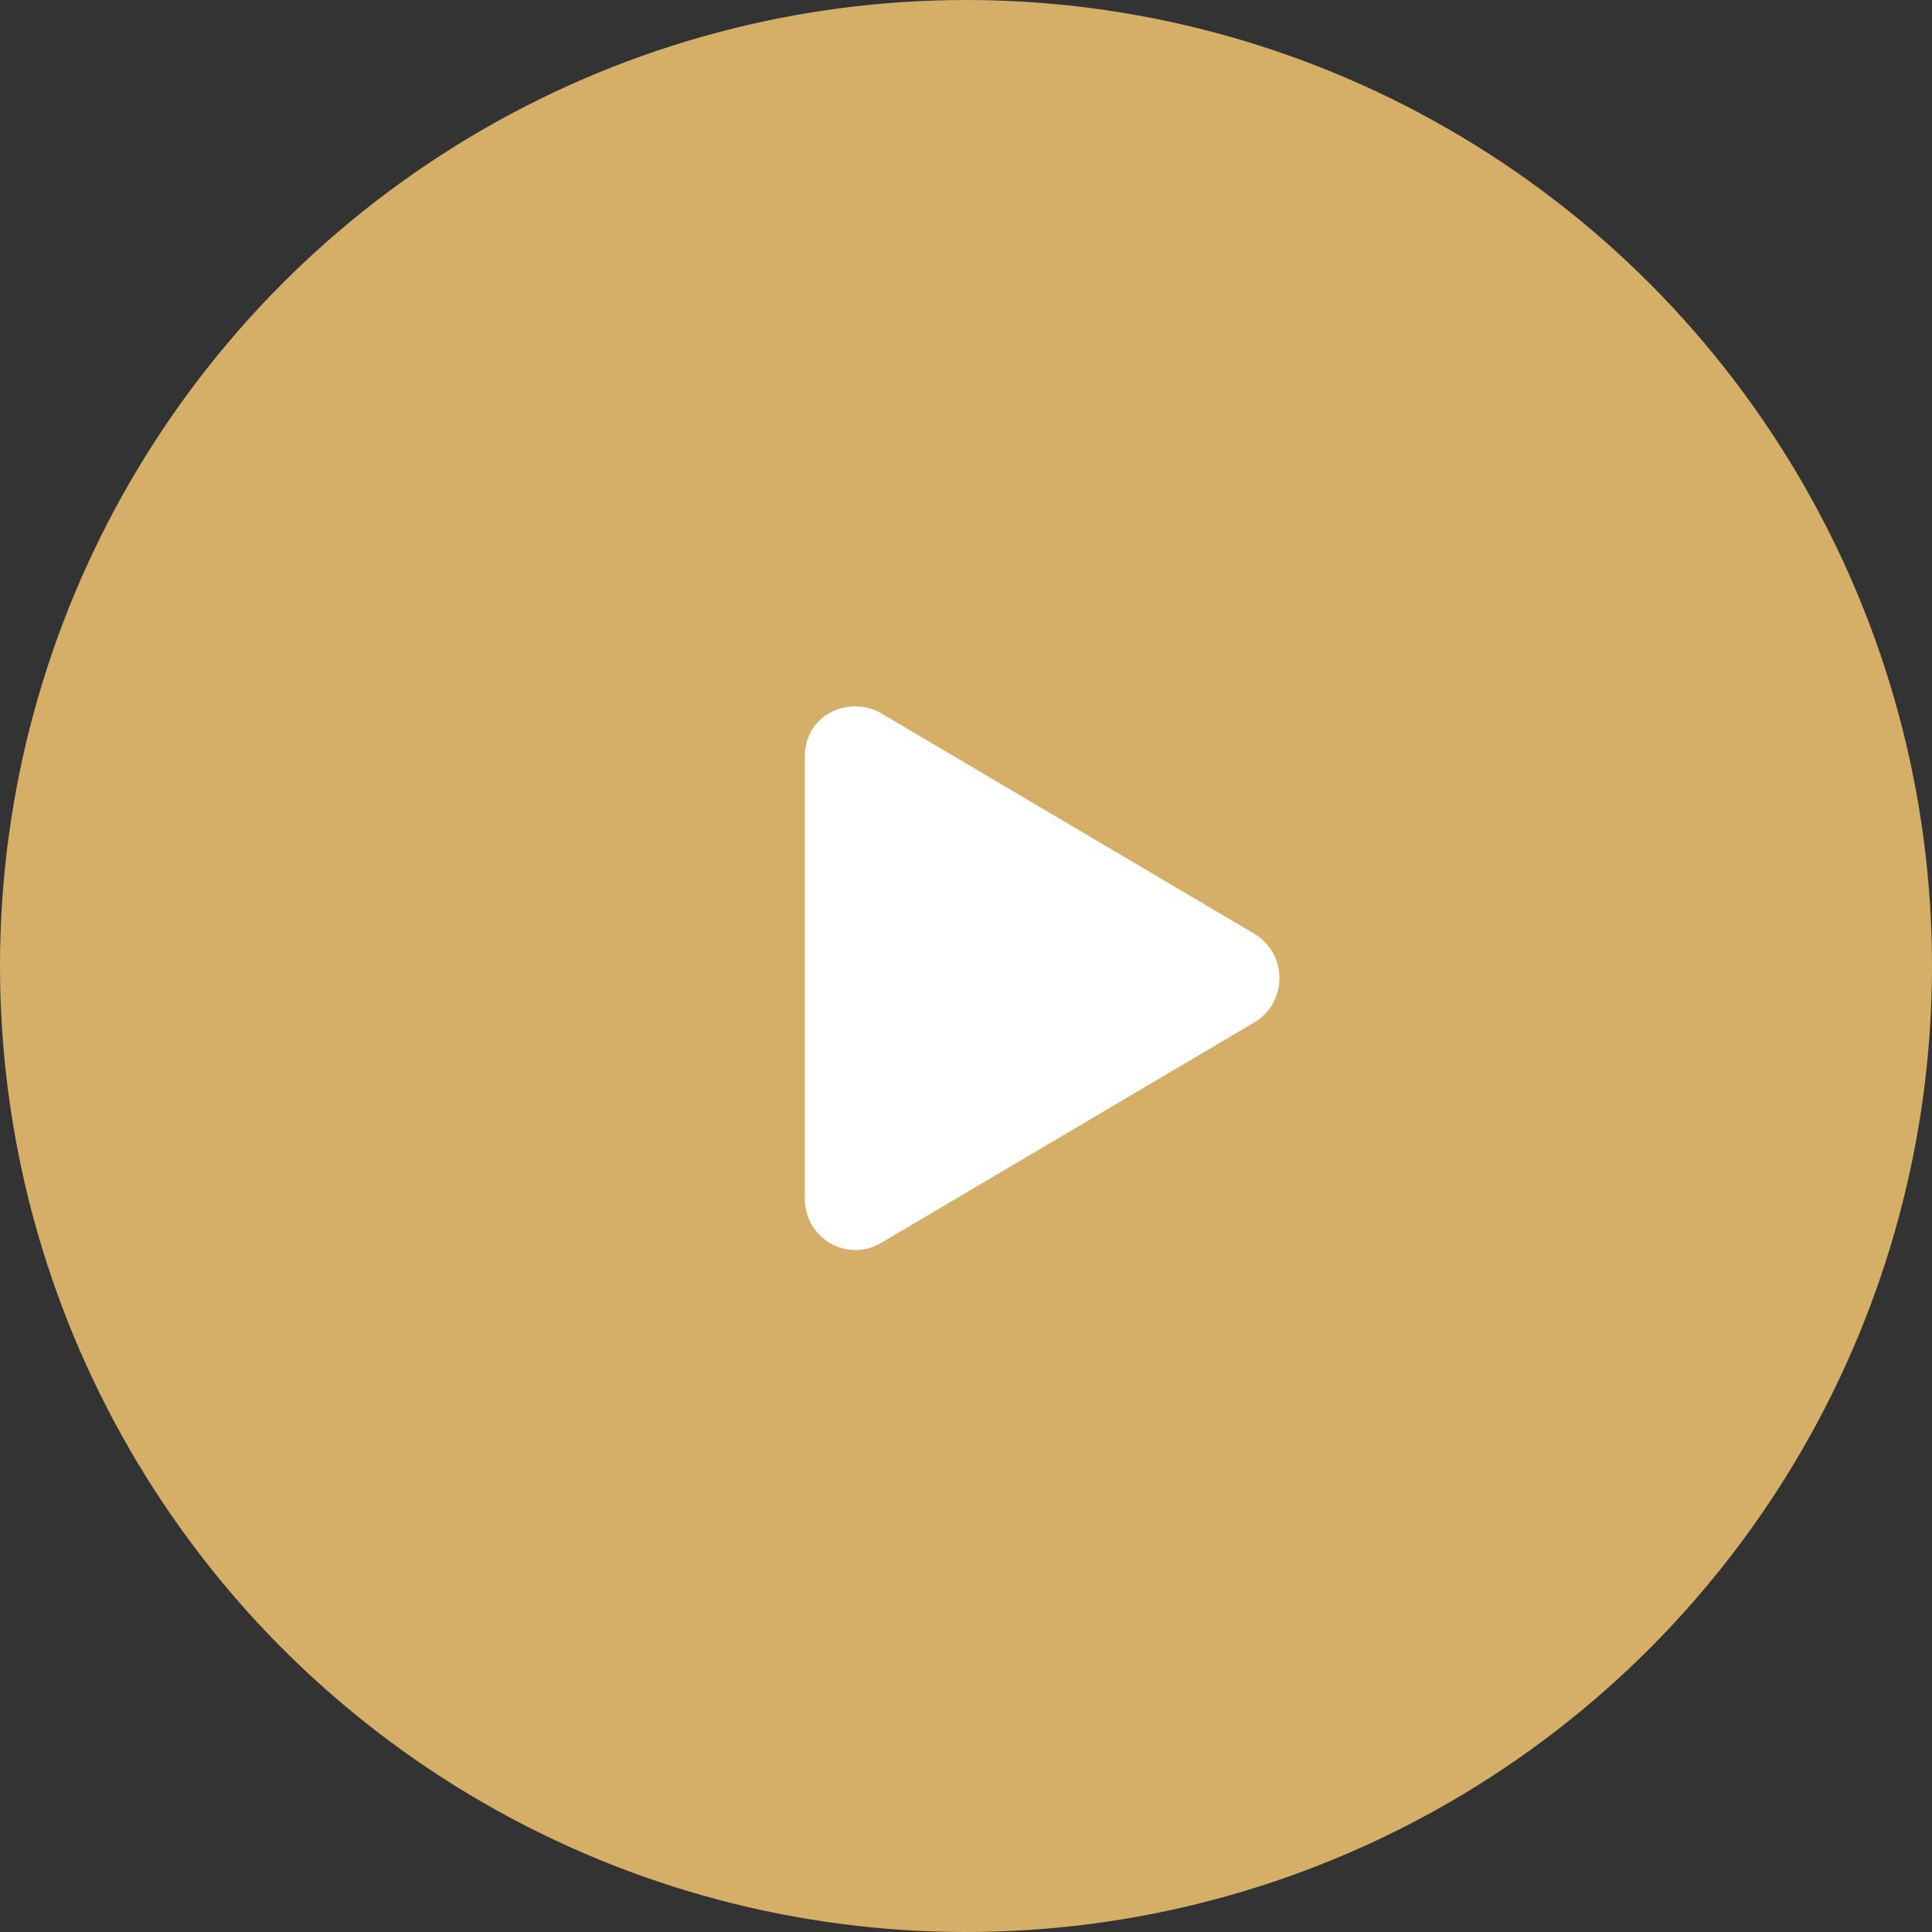
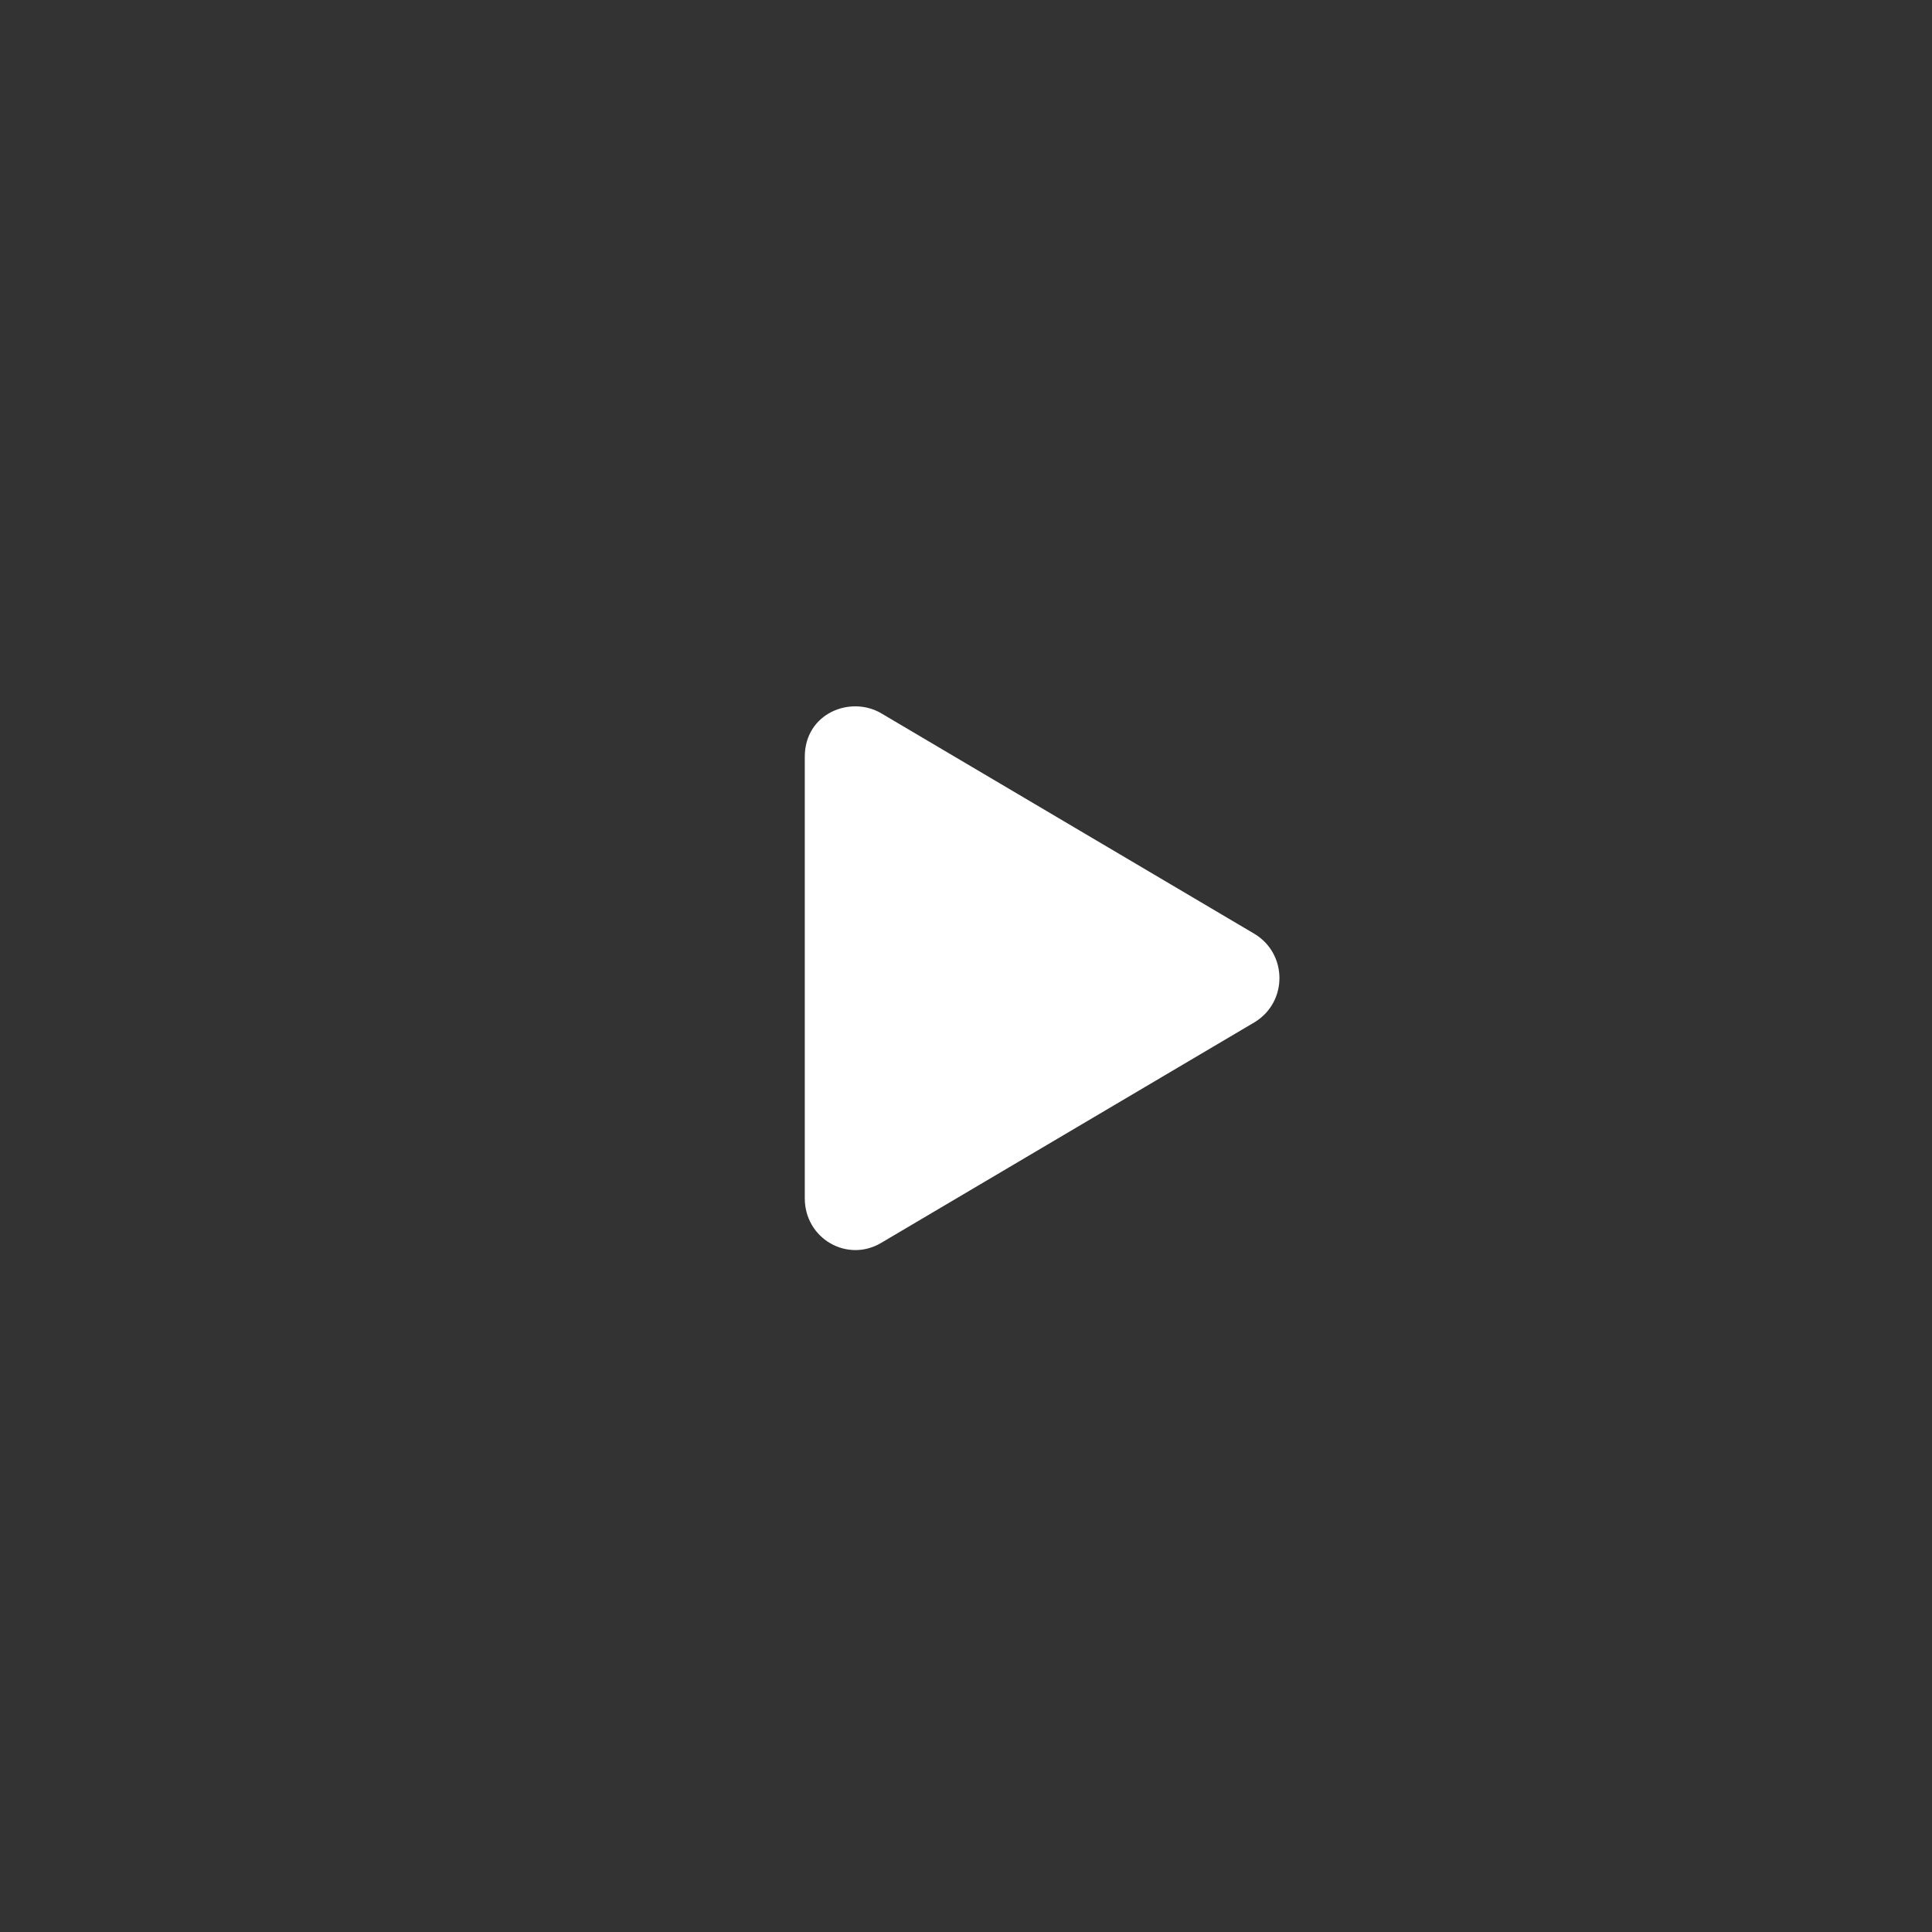
<svg xmlns="http://www.w3.org/2000/svg" width="128" height="128" viewBox="0 0 128 128" fill="none">
  <rect x="0" y="0" width="128" height="128" fill="#333333" stroke="none" />
-   <circle cx="64" cy="64" r="64" fill="#D5AF68" />
-   <path d="M83.132 61.882C85.311 63.218 85.311 66.382 83.132 67.718L58.382 82.343C56.132 83.679 53.319 82.062 53.319 79.39V50.14C53.319 47.257 56.343 46.062 58.382 47.257L83.132 61.882Z" fill="white" />
+   <path d="M83.132 61.882C85.311 63.218 85.311 66.382 83.132 67.718L58.382 82.343C56.132 83.679 53.319 82.062 53.319 79.39V50.14C53.319 47.257 56.343 46.062 58.382 47.257Z" fill="white" />
</svg>